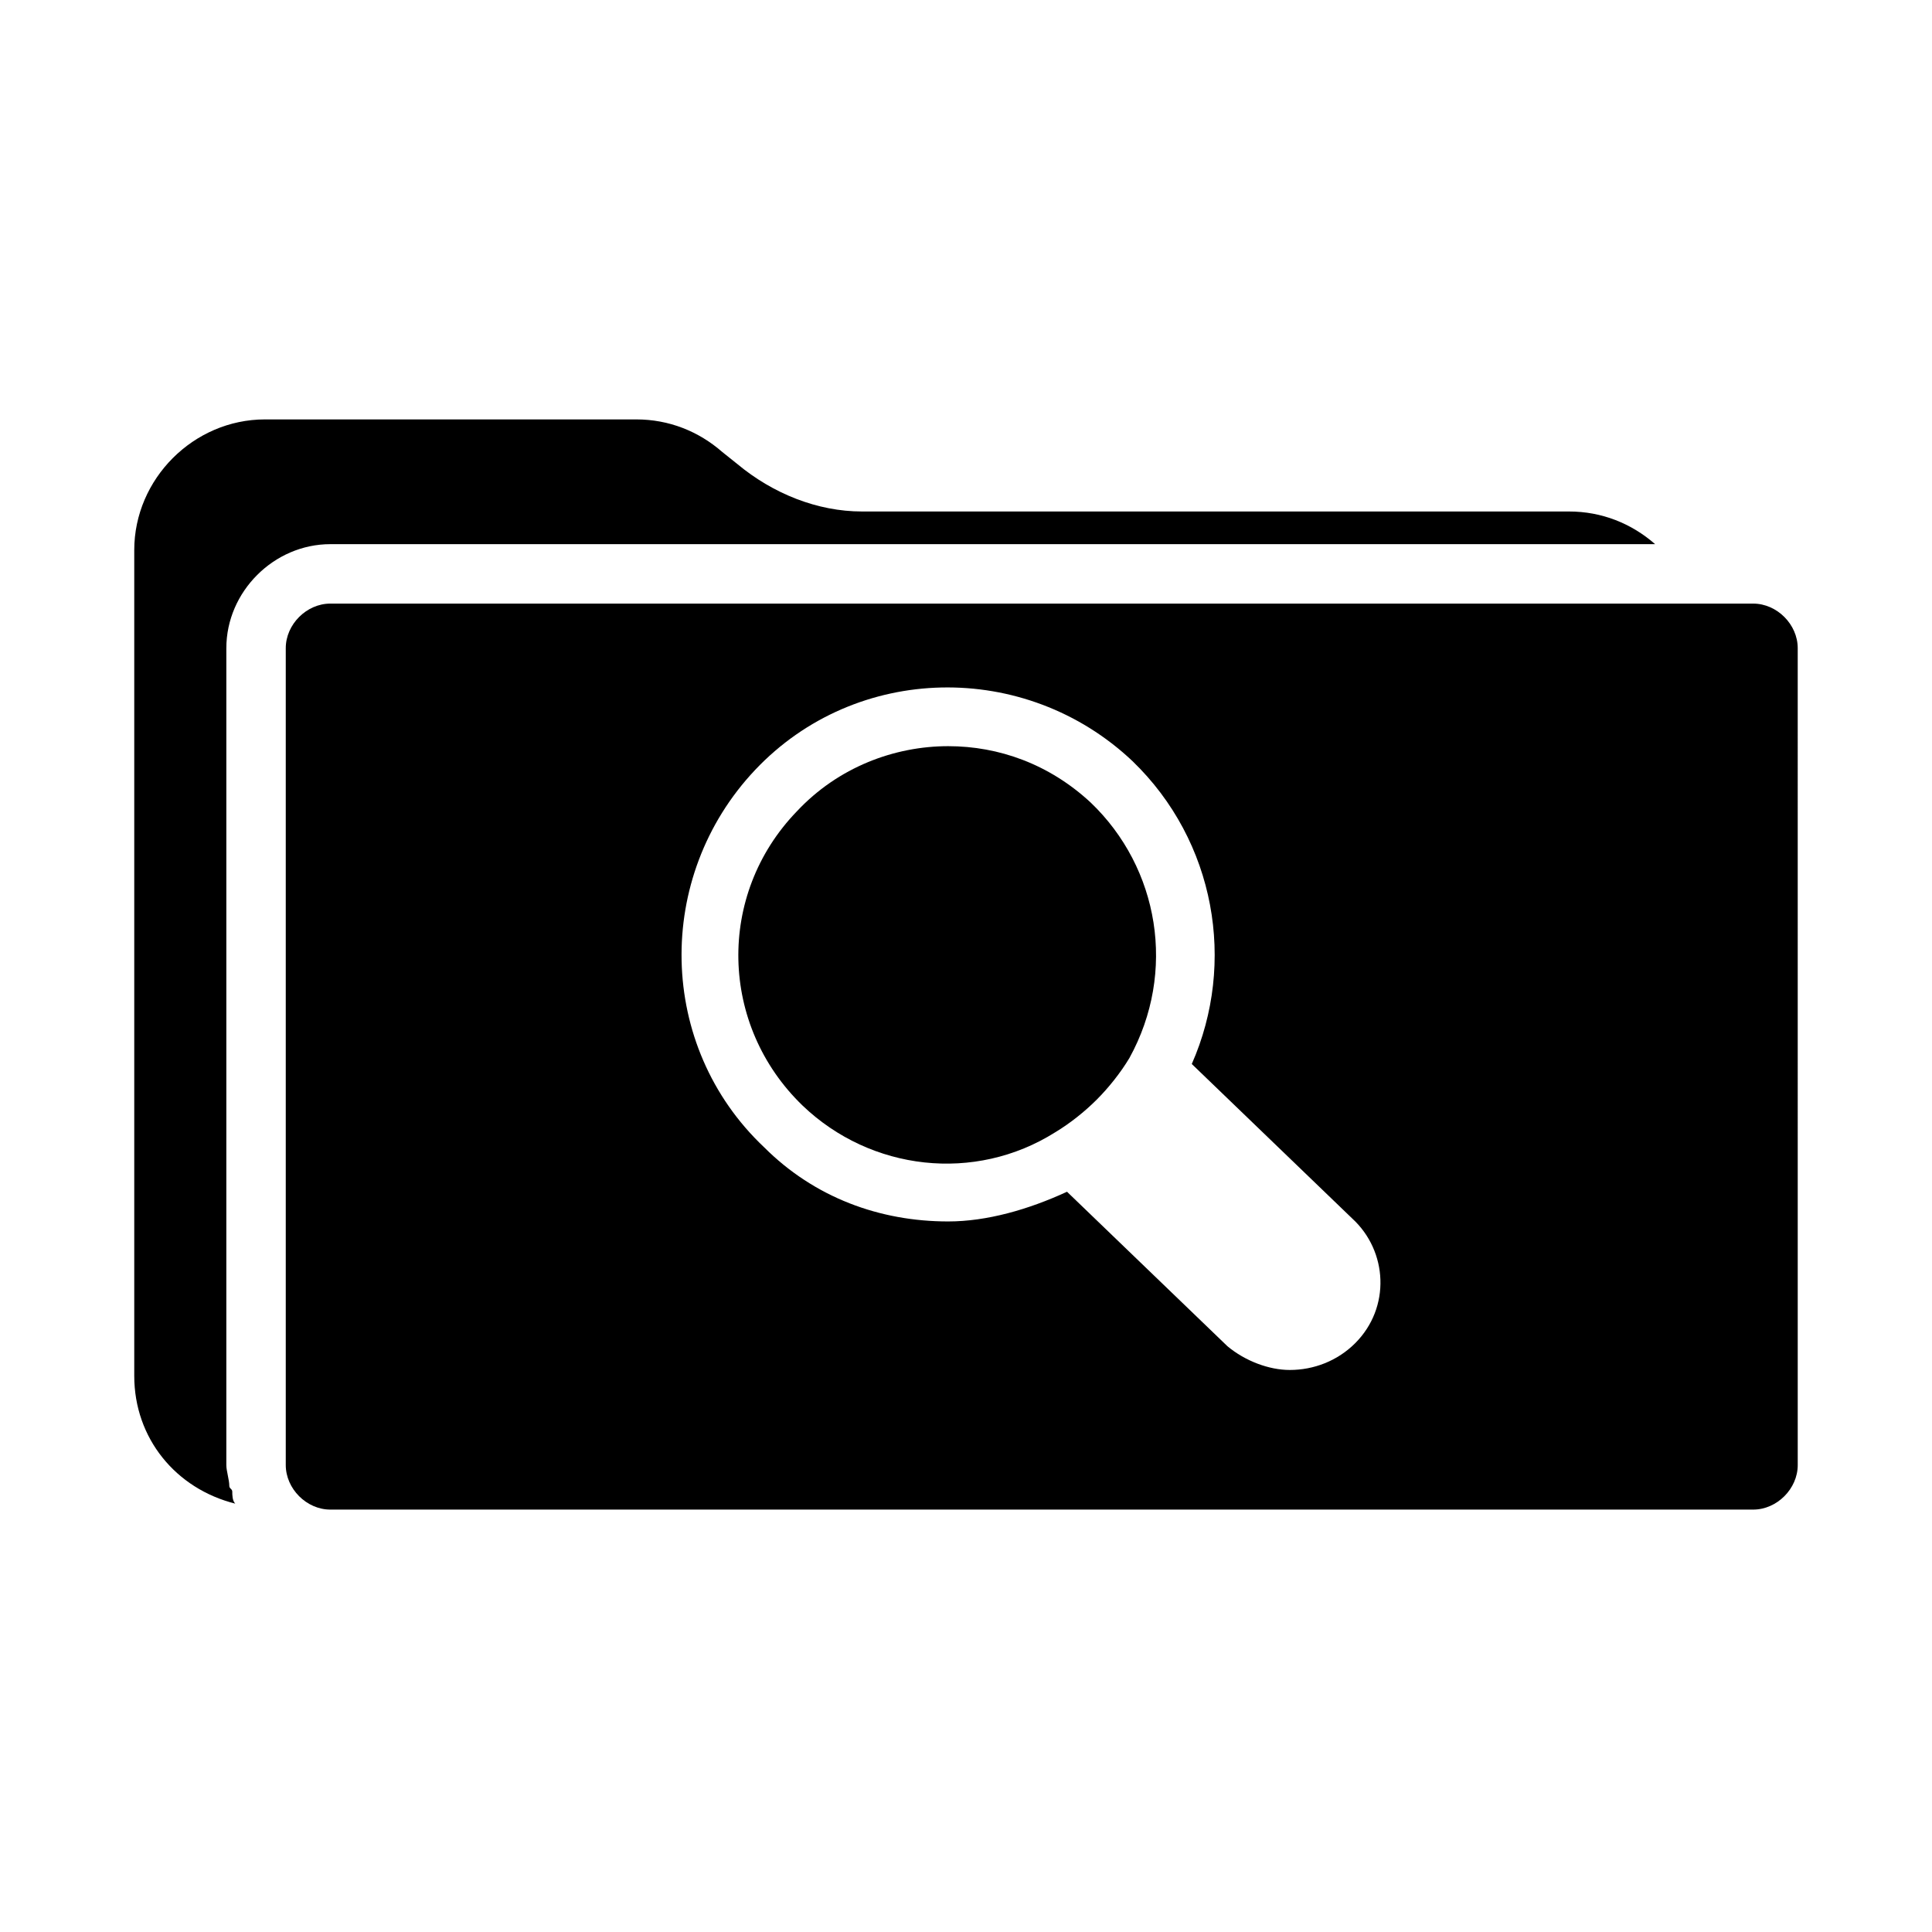
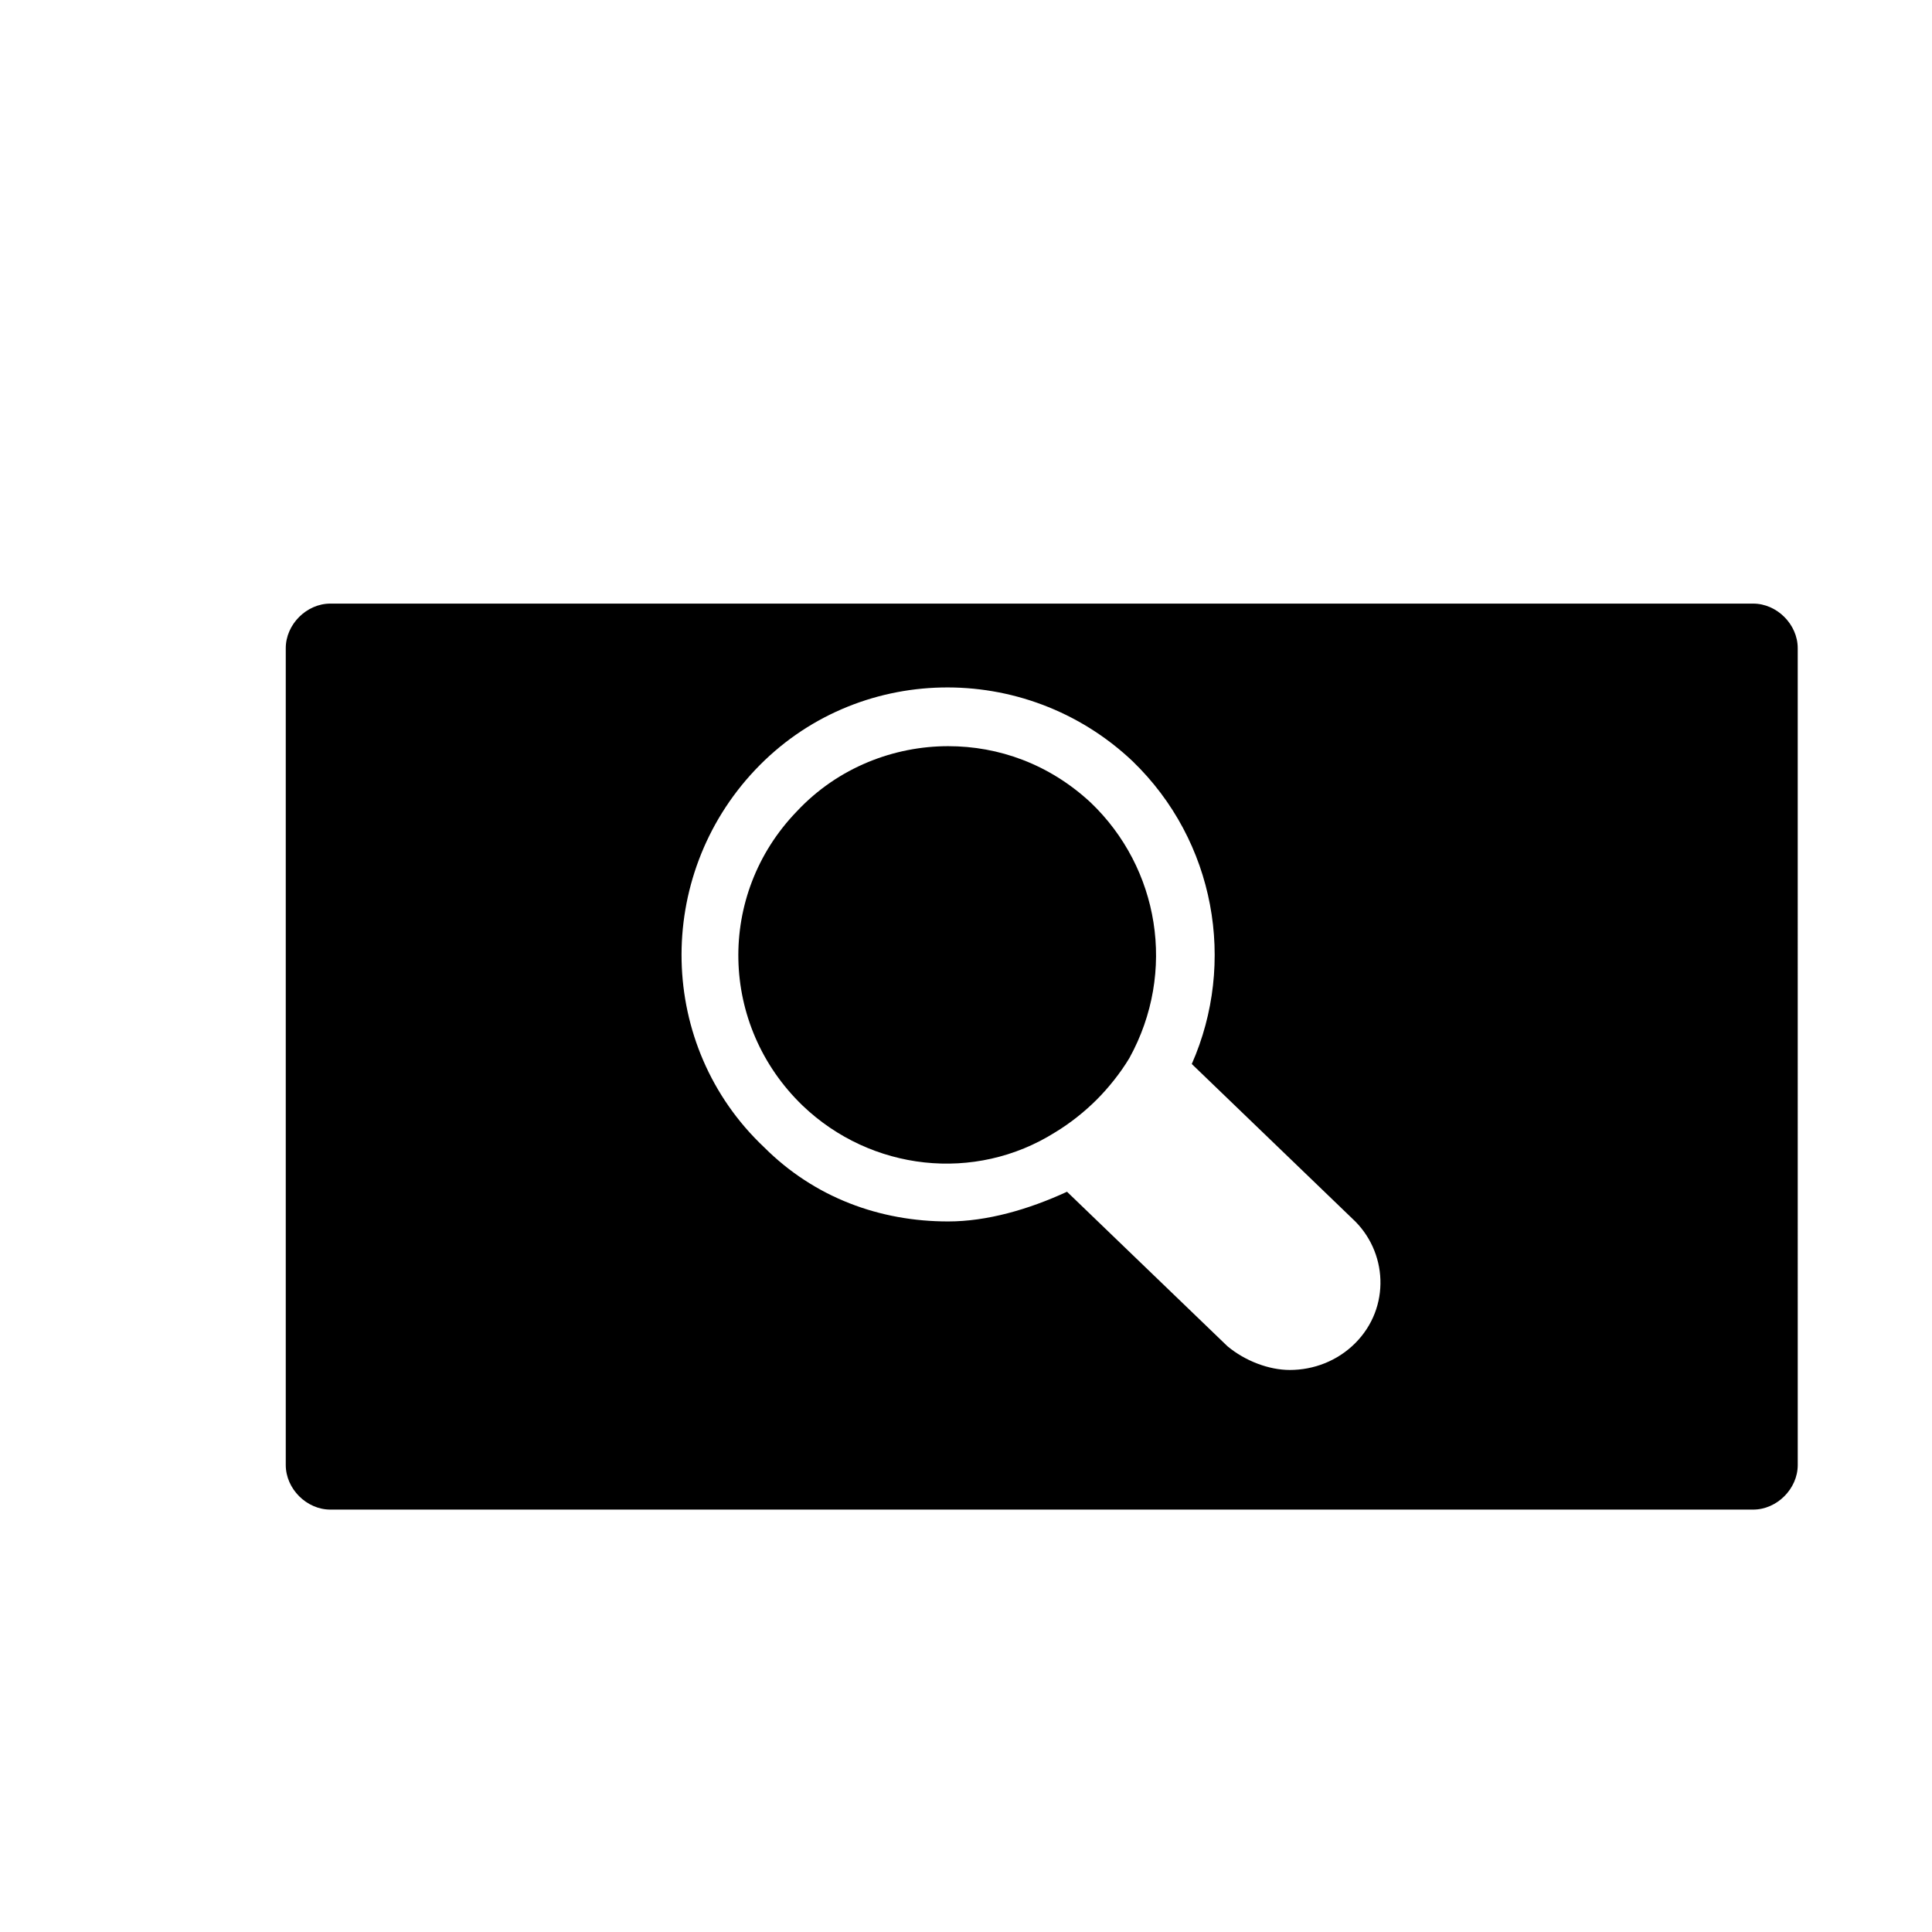
<svg xmlns="http://www.w3.org/2000/svg" fill="#000000" width="800px" height="800px" version="1.1" viewBox="144 144 512 512">
  <g>
    <path d="m433.06 356.7c-11.02-10.234-24.402-14.957-37.785-14.957-14.168 0-29.125 5.512-40.148 17.32-21.254 22.043-20.469 56.68 1.574 77.934 18.105 17.32 45.656 20.469 66.914 7.086 3.938-2.363 7.871-5.512 11.02-8.66 3.148-3.148 6.297-7.086 8.66-11.02 12.594-22.832 7.871-50.387-10.234-67.703z" />
-     <path d="m231.54 288.21h351.09c-6.297-5.512-14.168-8.66-22.828-8.66h-187.36c-11.809 0-23.617-4.723-33.062-12.594l-3.938-3.148c-6.297-5.512-14.168-8.66-22.828-8.66h-98.398c-18.895 0-34.637 15.742-34.637 34.637v218.84c0 16.531 11.02 29.914 26.766 33.852-0.789-0.789-0.789-2.363-0.789-3.148 0-0.789-0.789-0.789-0.789-1.574 0-1.574-0.789-3.938-0.789-5.512l0.004-216.48c0-14.957 12.598-27.555 27.555-27.555z" />
    <path d="m608.61 303.96h-377.07c-6.297 0-11.809 5.512-11.809 11.809v216.48c0 6.297 5.512 11.809 11.809 11.809h377.07c6.297 0 11.809-5.512 11.809-11.809l-0.004-216.48c0-6.301-5.508-11.809-11.809-11.809zm-105.48 196.01c-4.723 4.723-11.02 7.086-17.32 7.086-5.512 0-11.809-2.363-16.531-6.297l-42.508-40.934c-10.234 4.723-21.254 7.871-31.488 7.871-18.105 0-35.426-6.297-48.805-19.68-28.34-26.766-29.125-71.637-2.363-99.977 26.766-28.34 71.637-29.125 99.977-2.363 22.043 21.254 27.551 53.531 15.742 80.293l42.508 40.934c9.449 8.664 10.238 23.621 0.789 33.066z" />
  </g>
</svg>